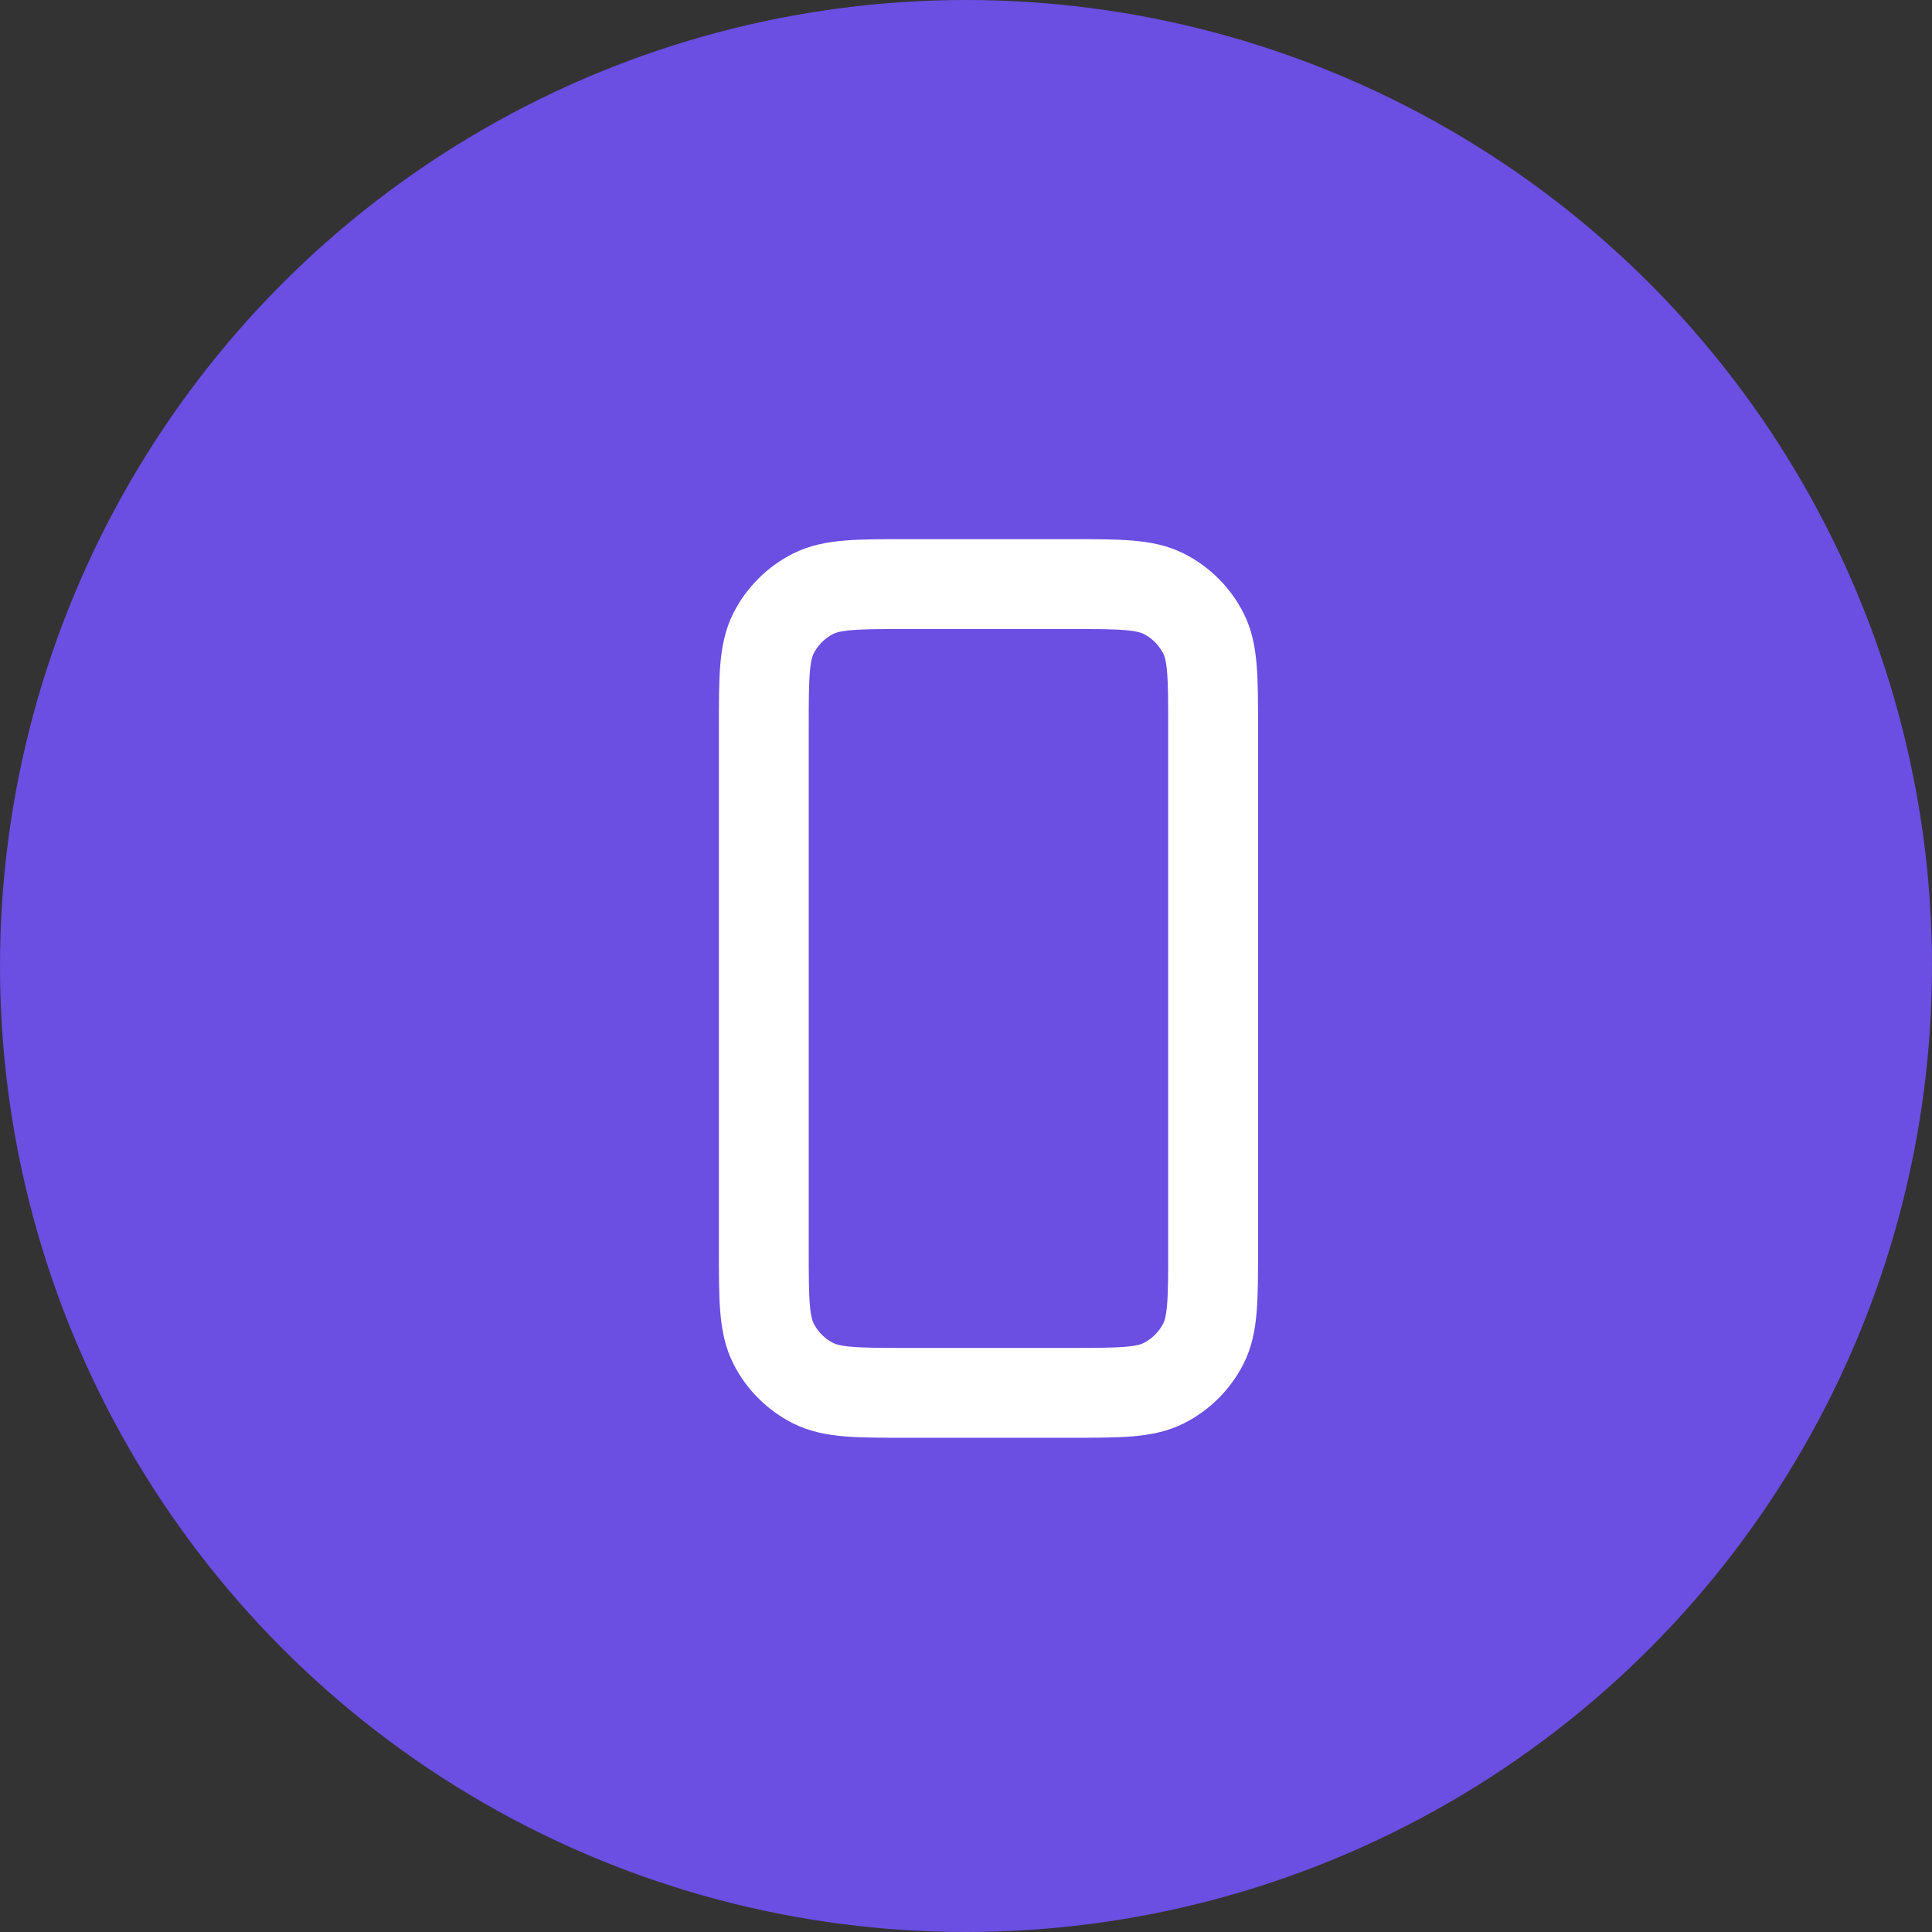
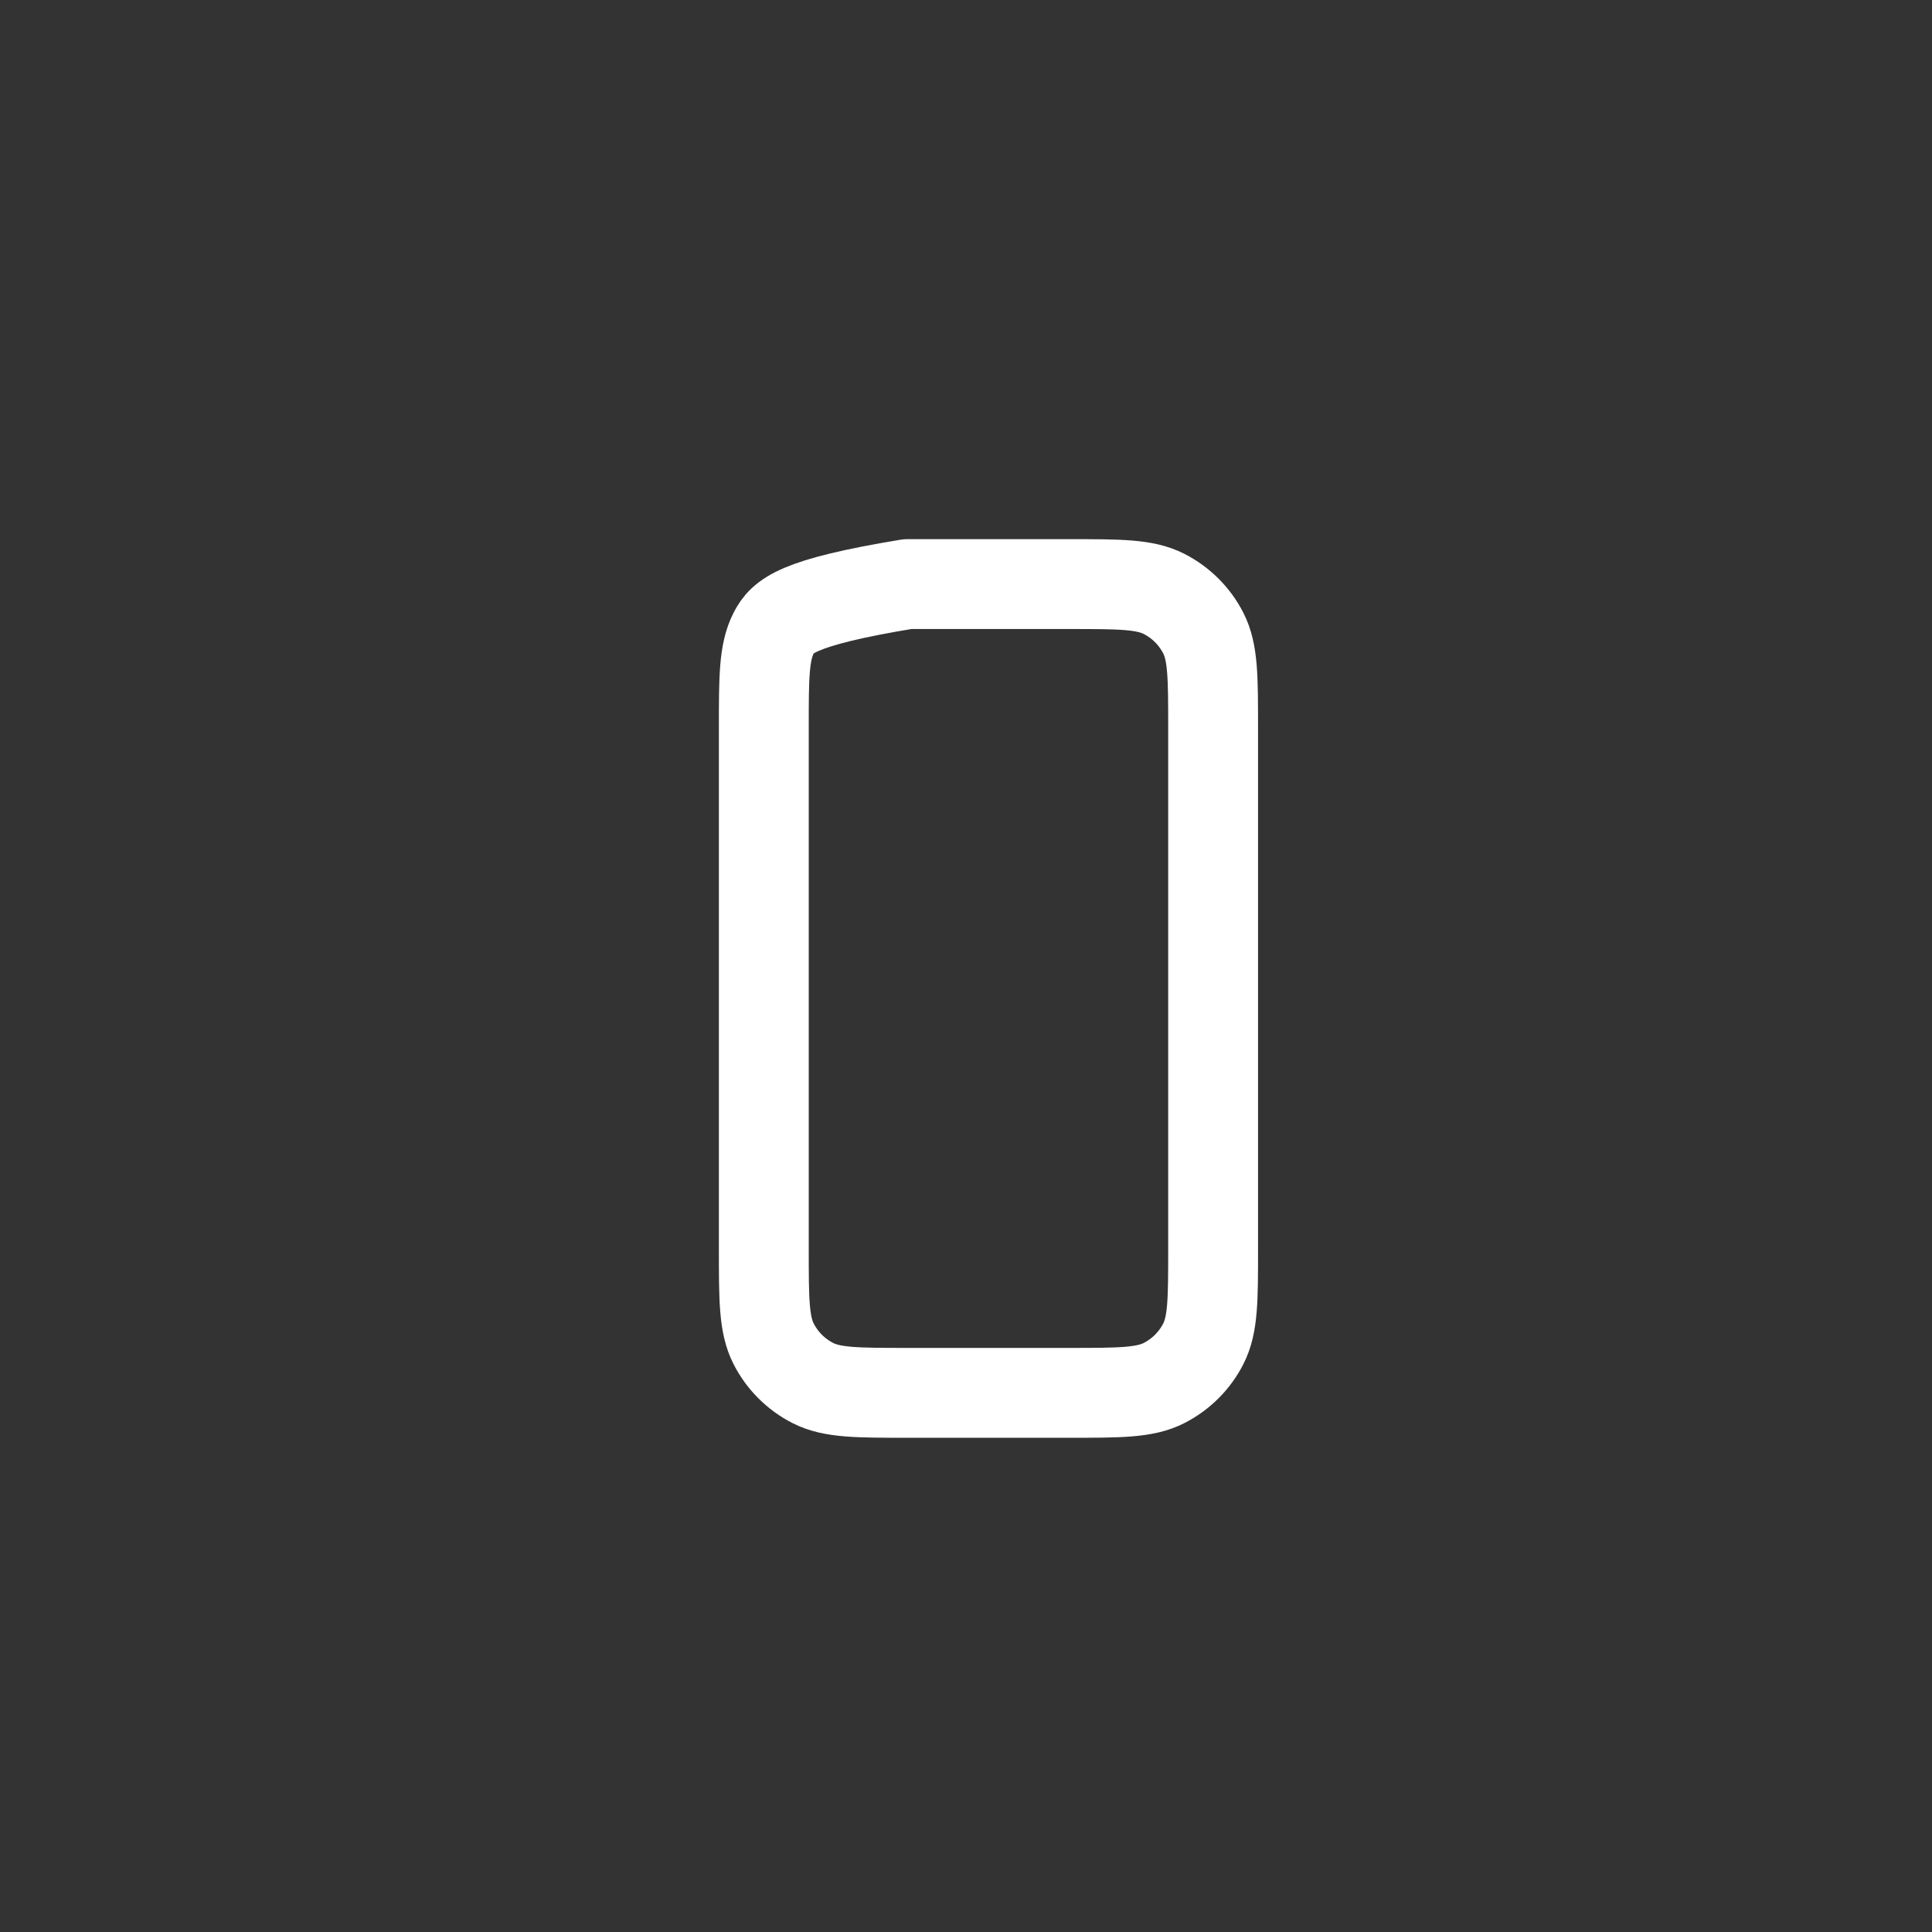
<svg xmlns="http://www.w3.org/2000/svg" width="43" height="43" viewBox="0 0 43 43" fill="none">
  <rect x="0" y="0" width="43" height="43" fill="#333333" stroke="none" />
-   <circle cx="21.5" cy="21.5" r="21.5" fill="#6B4EE2" />
-   <path d="M17 16.2V27.8C17 28.92 17 29.48 17.218 29.908C17.41 30.284 17.715 30.59 18.092 30.782C18.519 31 19.079 31 20.197 31H23.803C24.921 31 25.48 31 25.907 30.782C26.284 30.59 26.59 30.284 26.782 29.908C27 29.48 27 28.922 27 27.804V16.197C27 15.079 27 14.519 26.782 14.092C26.59 13.716 26.284 13.41 25.907 13.218C25.48 13 24.92 13 23.8 13H20.2C19.08 13 18.52 13 18.092 13.218C17.715 13.41 17.41 13.716 17.218 14.092C17 14.52 17 15.08 17 16.2Z" stroke="white" stroke-width="2" stroke-linecap="round" stroke-linejoin="round" />
+   <path d="M17 16.2V27.8C17 28.92 17 29.48 17.218 29.908C17.41 30.284 17.715 30.59 18.092 30.782C18.519 31 19.079 31 20.197 31H23.803C24.921 31 25.48 31 25.907 30.782C26.284 30.59 26.59 30.284 26.782 29.908C27 29.48 27 28.922 27 27.804V16.197C27 15.079 27 14.519 26.782 14.092C26.59 13.716 26.284 13.41 25.907 13.218C25.48 13 24.92 13 23.8 13H20.2C17.715 13.41 17.41 13.716 17.218 14.092C17 14.52 17 15.08 17 16.2Z" stroke="white" stroke-width="2" stroke-linecap="round" stroke-linejoin="round" />
</svg>